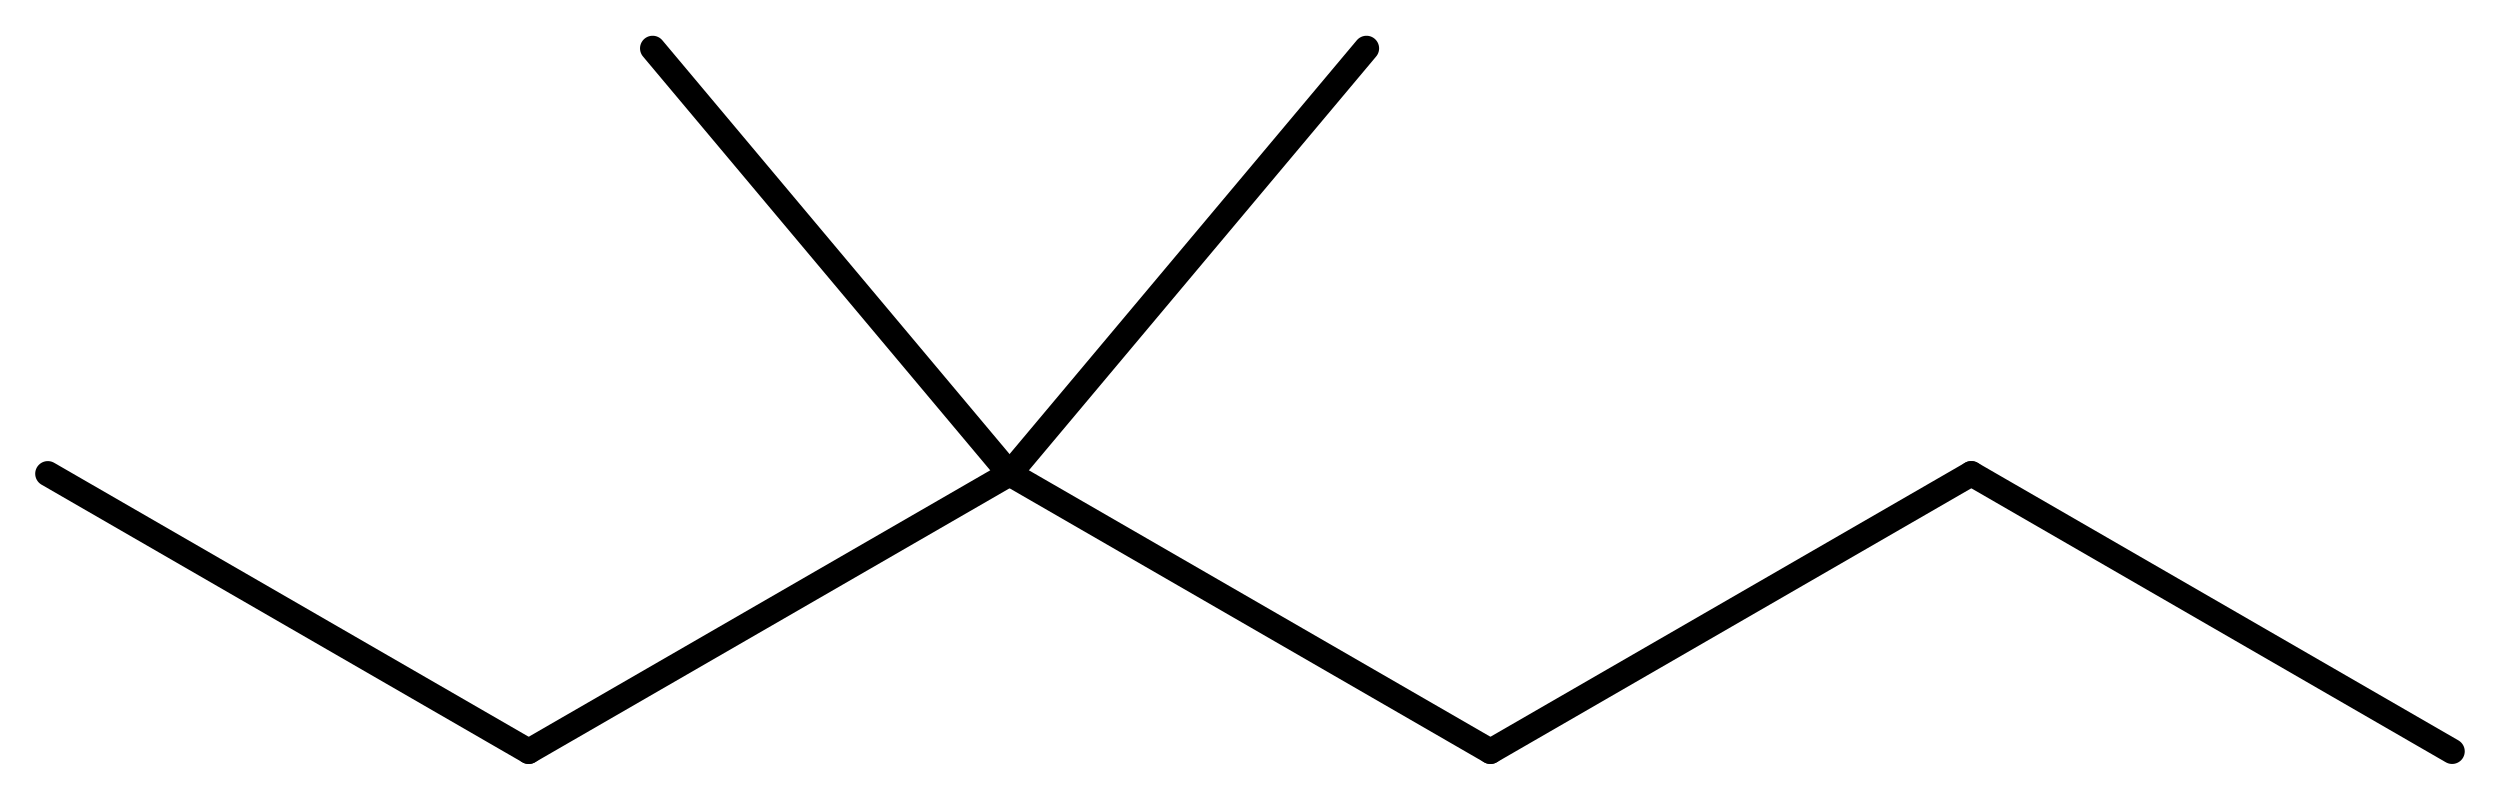
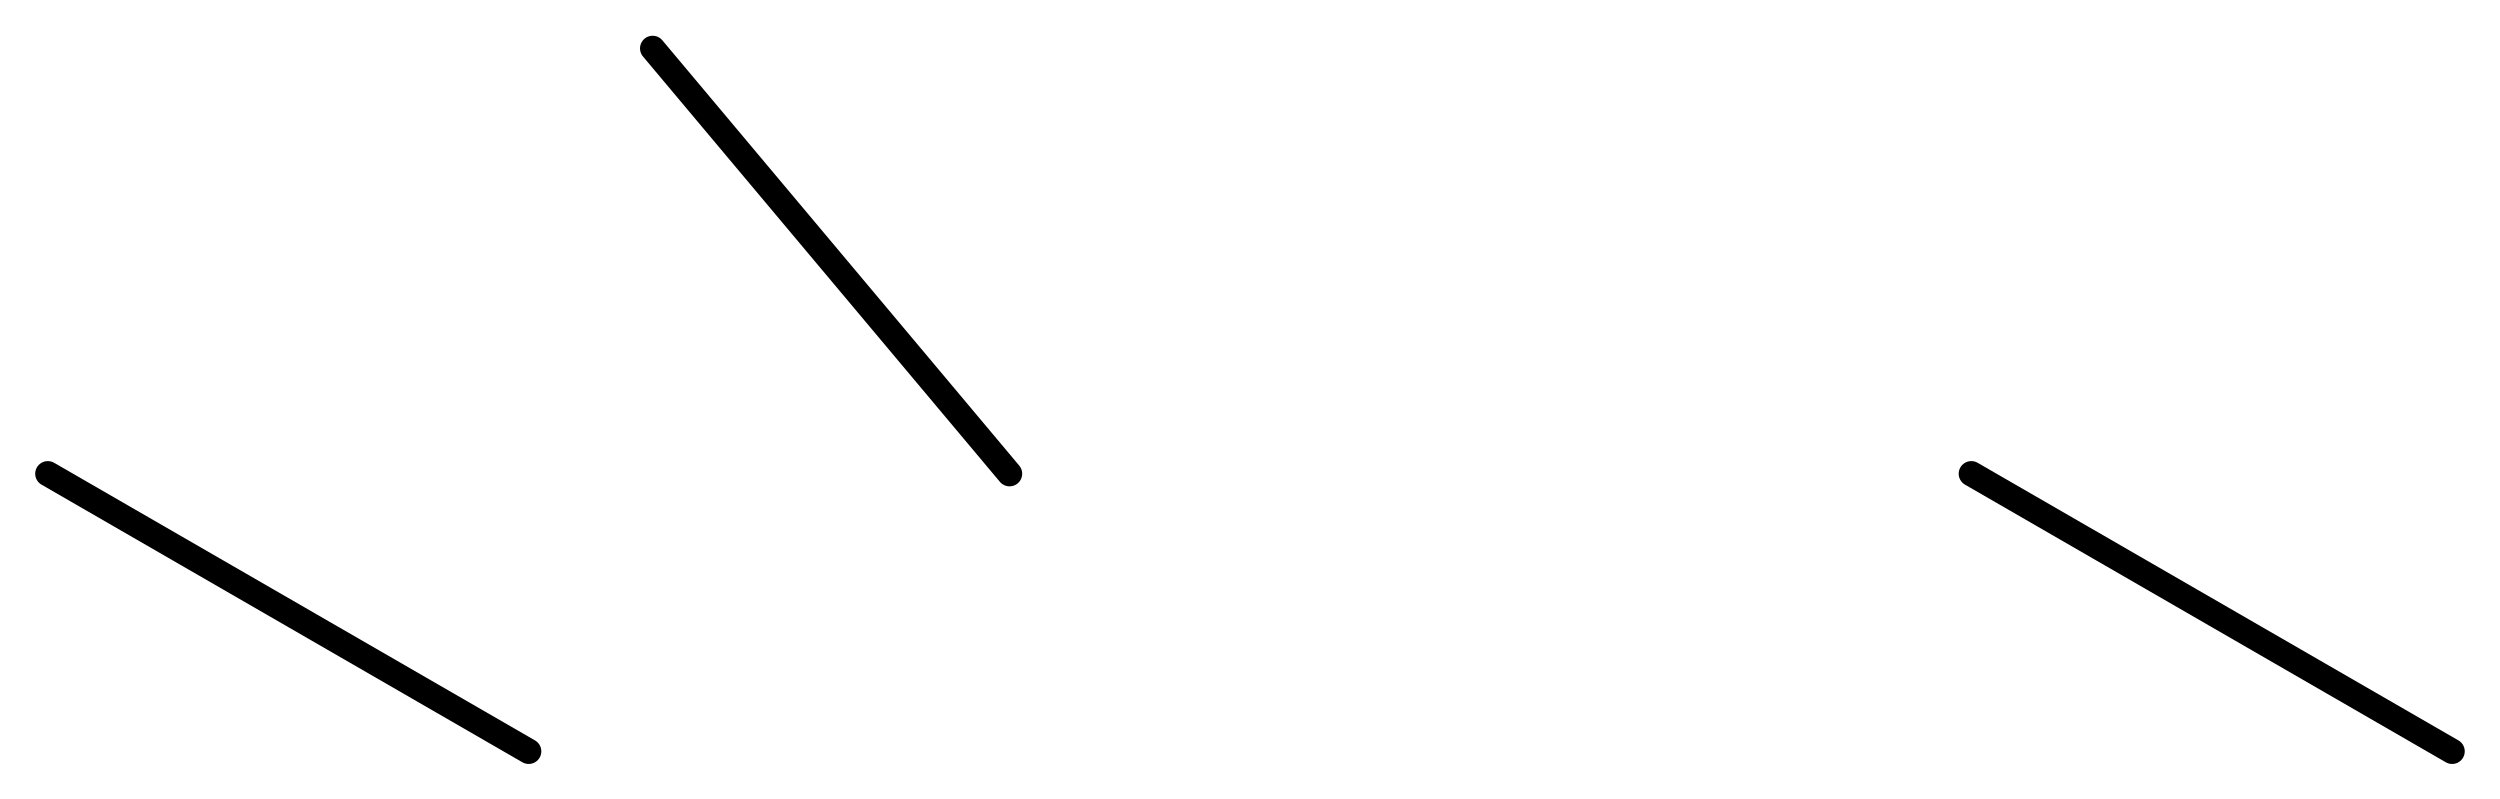
<svg xmlns="http://www.w3.org/2000/svg" version="1.2" width="45.745mm" height="14.624mm" viewBox="0 0 45.745 14.624">
  <desc>Generated by the Chemistry Development Kit (http://github.com/cdk)</desc>
  <g stroke-linecap="round" stroke-linejoin="round" stroke="#000000" stroke-width=".462">
    <rect x=".0" y=".0" width="46.0" height="15.0" fill="#FFFFFF" stroke="none" />
    <g id="mol1" class="mol">
      <line id="mol1bnd1" class="bond" x1="44.869" y1="13.748" x2="36.071" y2="8.668" />
-       <line id="mol1bnd2" class="bond" x1="36.071" y1="8.668" x2="27.272" y2="13.748" />
-       <line id="mol1bnd3" class="bond" x1="27.272" y1="13.748" x2="18.473" y2="8.668" />
-       <line id="mol1bnd4" class="bond" x1="18.473" y1="8.668" x2="25.004" y2=".885" />
      <line id="mol1bnd5" class="bond" x1="18.473" y1="8.668" x2="11.942" y2=".885" />
-       <line id="mol1bnd6" class="bond" x1="18.473" y1="8.668" x2="9.674" y2="13.748" />
      <line id="mol1bnd7" class="bond" x1="9.674" y1="13.748" x2=".875" y2="8.668" />
    </g>
  </g>
</svg>